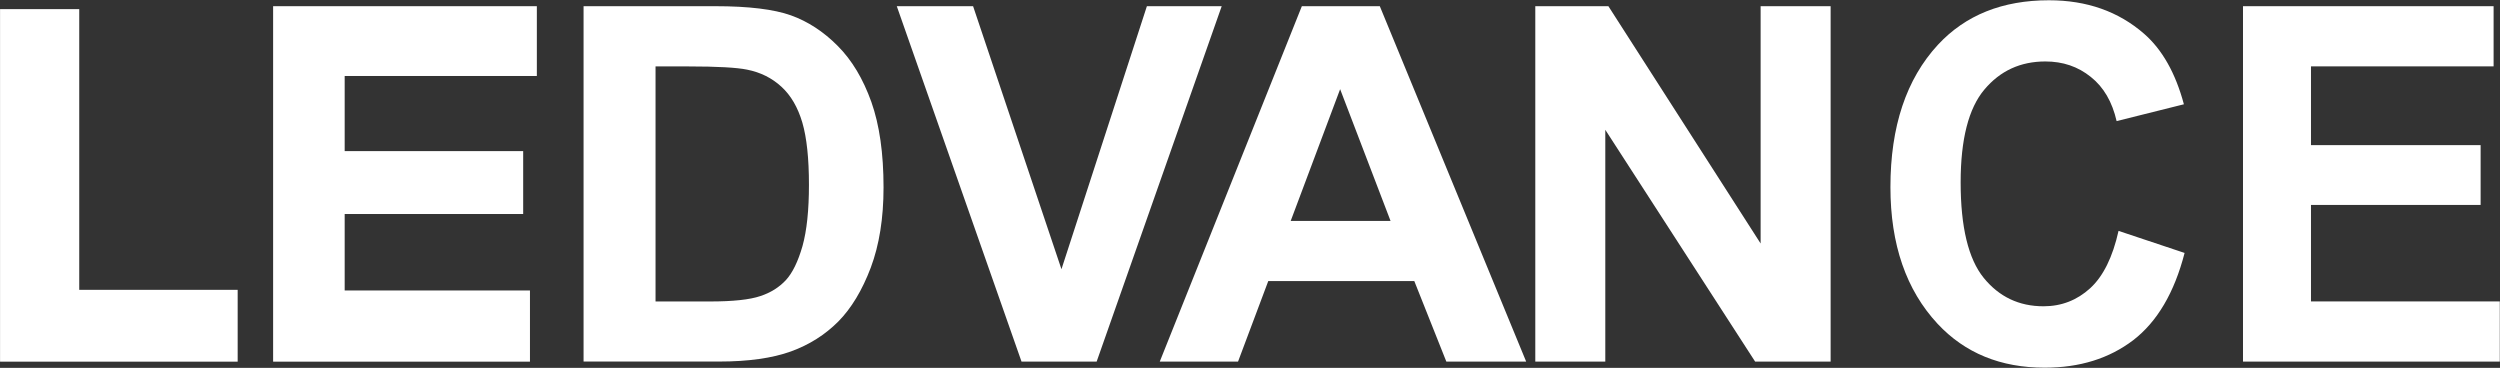
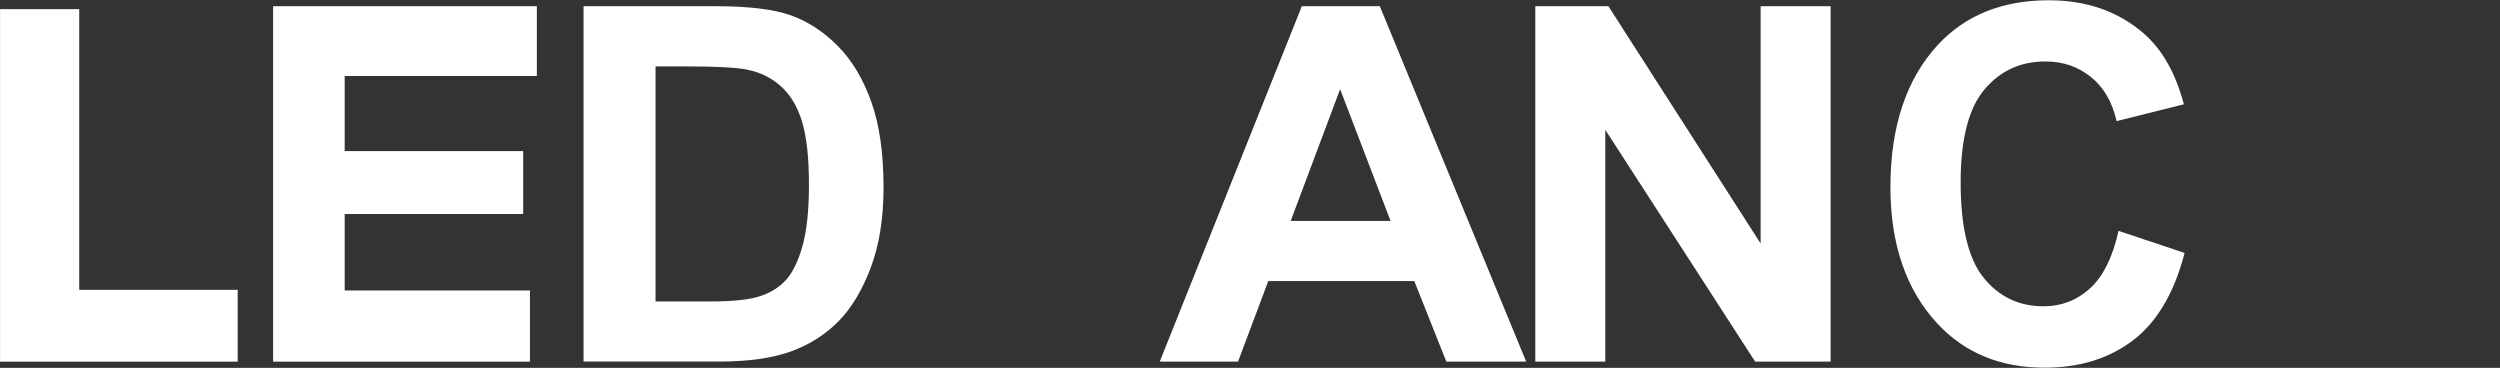
<svg xmlns="http://www.w3.org/2000/svg" width="4682" height="689" viewBox="0 0 4682 689" fill="none">
  <rect x="0" y="0" width="4682" height="689" fill="#333333" stroke="none" />
  <path d="M0.1 677.2V17.1H148.4V542.8H445.1V677.3H0.1V677.2Z" fill="white" />
  <path d="M511.5 677.2V11.6H1005.4V142.3H645.5V283H979.8V400.8H645.5V544H992.5V677.3H511.5V677.2Z" fill="white" />
  <path d="M1092.7 11.6H1339.7C1402.2 11.6 1449.2 17.4 1481.1 28.7C1512.7 40 1542.1 59 1568.9 86C1595.7 112.9 1616.5 147.9 1631.9 191C1647.1 233.9 1654.7 287.1 1654.7 351.1C1654.7 408.7 1646.7 458.7 1630.8 501.2C1614.7 543.7 1594.4 577.4 1570 602.1C1545.4 626.8 1515.9 645.6 1481.2 658.2C1446.5 670.7 1401.8 677.1 1347.1 677.1H1092.9V11.6H1092.7ZM1227.7 124.3V564.6H1329.4C1372.8 564.6 1404.3 561.2 1423.9 554.5C1443.4 548.2 1459.4 537.9 1471.8 524.6C1484.3 511 1494.6 489.7 1502.9 460.9C1511 431.8 1515 393.7 1515 346.1C1515 297 1510.9 258 1502.6 229.5C1494.2 201.2 1481.3 178.7 1463.4 162.4C1445.7 146.1 1424.3 135.4 1399 130.4C1380.1 126.5 1343.5 124.4 1289.2 124.4H1227.7V124.3Z" fill="white" />
-   <path d="M1913.1 677.2L1679.5 11.6H1822.4L1987.9 504.2L2147.9 11.6H2288L2053.8 677.2H1913.1Z" fill="white" />
  <path d="M2858.2 677.2H2708.7L2648.7 526.4H2375.2L2318.6 677.2H2172L2438.1 11.6H2584.1L2858.2 677.2ZM2604.2 413.7L2509.8 167L2417.2 413.8H2604.2V413.7Z" fill="white" />
  <path d="M2875.3 677.2V11.6H3012.2L3297.3 456V11.6H3428.4V677.2H3287L3006.4 243.1V677.2H2875.3Z" fill="white" />
  <path d="M3967.6 432.4L4091.3 473.7C4072.1 548.3 4039.8 602.7 3995.1 637.1C3950 671.4 3894.9 688.6 3829.2 688.6C3746.8 688.6 3680 661.3 3628.8 606.5C3569.8 543.1 3540.4 457.7 3540.4 350.4C3540.4 236.9 3570.1 148.1 3629.3 83.9C3681 28.2 3750.3 0.5 3837.3 0.5C3908.2 0.5 3967.5 21.5 4015.3 63.1C4049.4 92.8 4074.3 136.8 4090 195.3L3964 226.8C3955.8 190.9 3939.8 163.2 3915.7 144.1C3891.7 124.7 3863.3 115.1 3830.6 115.1C3783.9 115.1 3745.8 132.6 3716.3 167.8C3686.8 202.8 3671.9 260.8 3671.9 341.5C3671.9 425.5 3686.4 485 3715.1 520.4C3743.9 555.8 3781.1 573.6 3827.1 573.6C3860.8 573.6 3889.9 562.2 3914.5 539.8C3939 517.3 3956.7 481.4 3967.6 432.4Z" fill="white" />
-   <path d="M4200.7 677.2V11.6H4670V124.3H4328V271.8H4645.7V383.8H4328V564.5H4681.6V677.2H4200.7V677.2Z" fill="white" />
</svg>